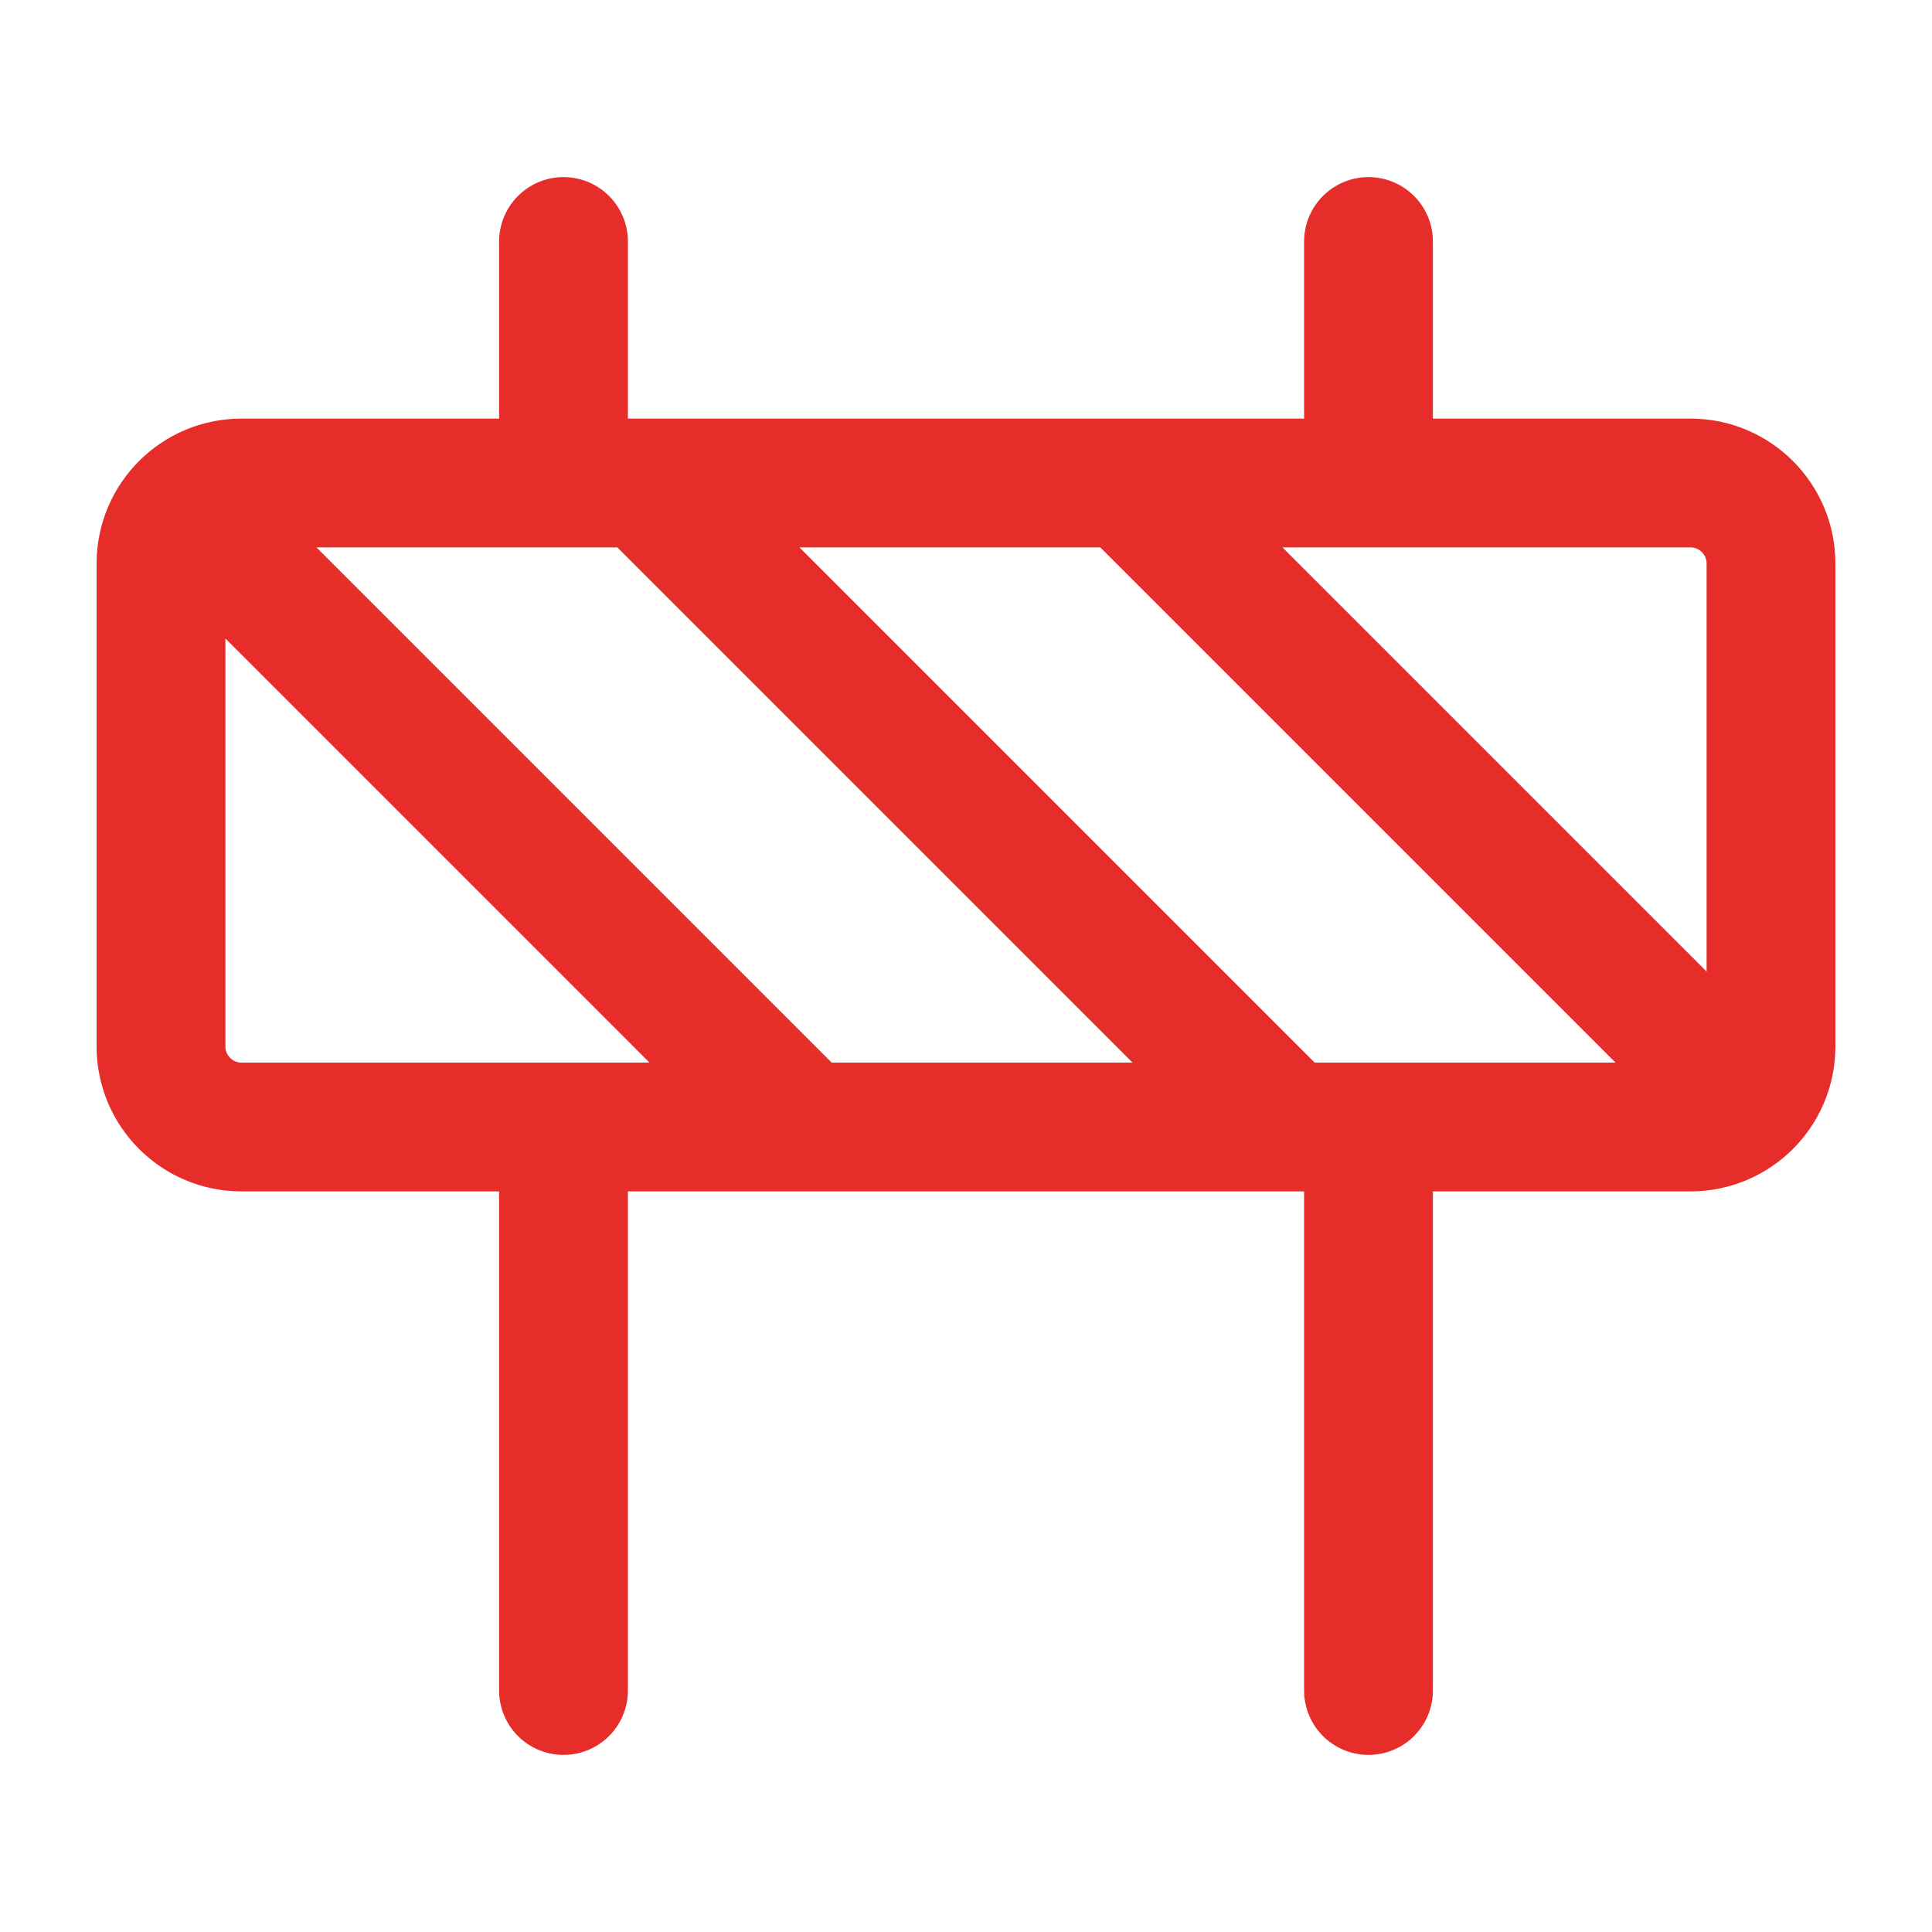
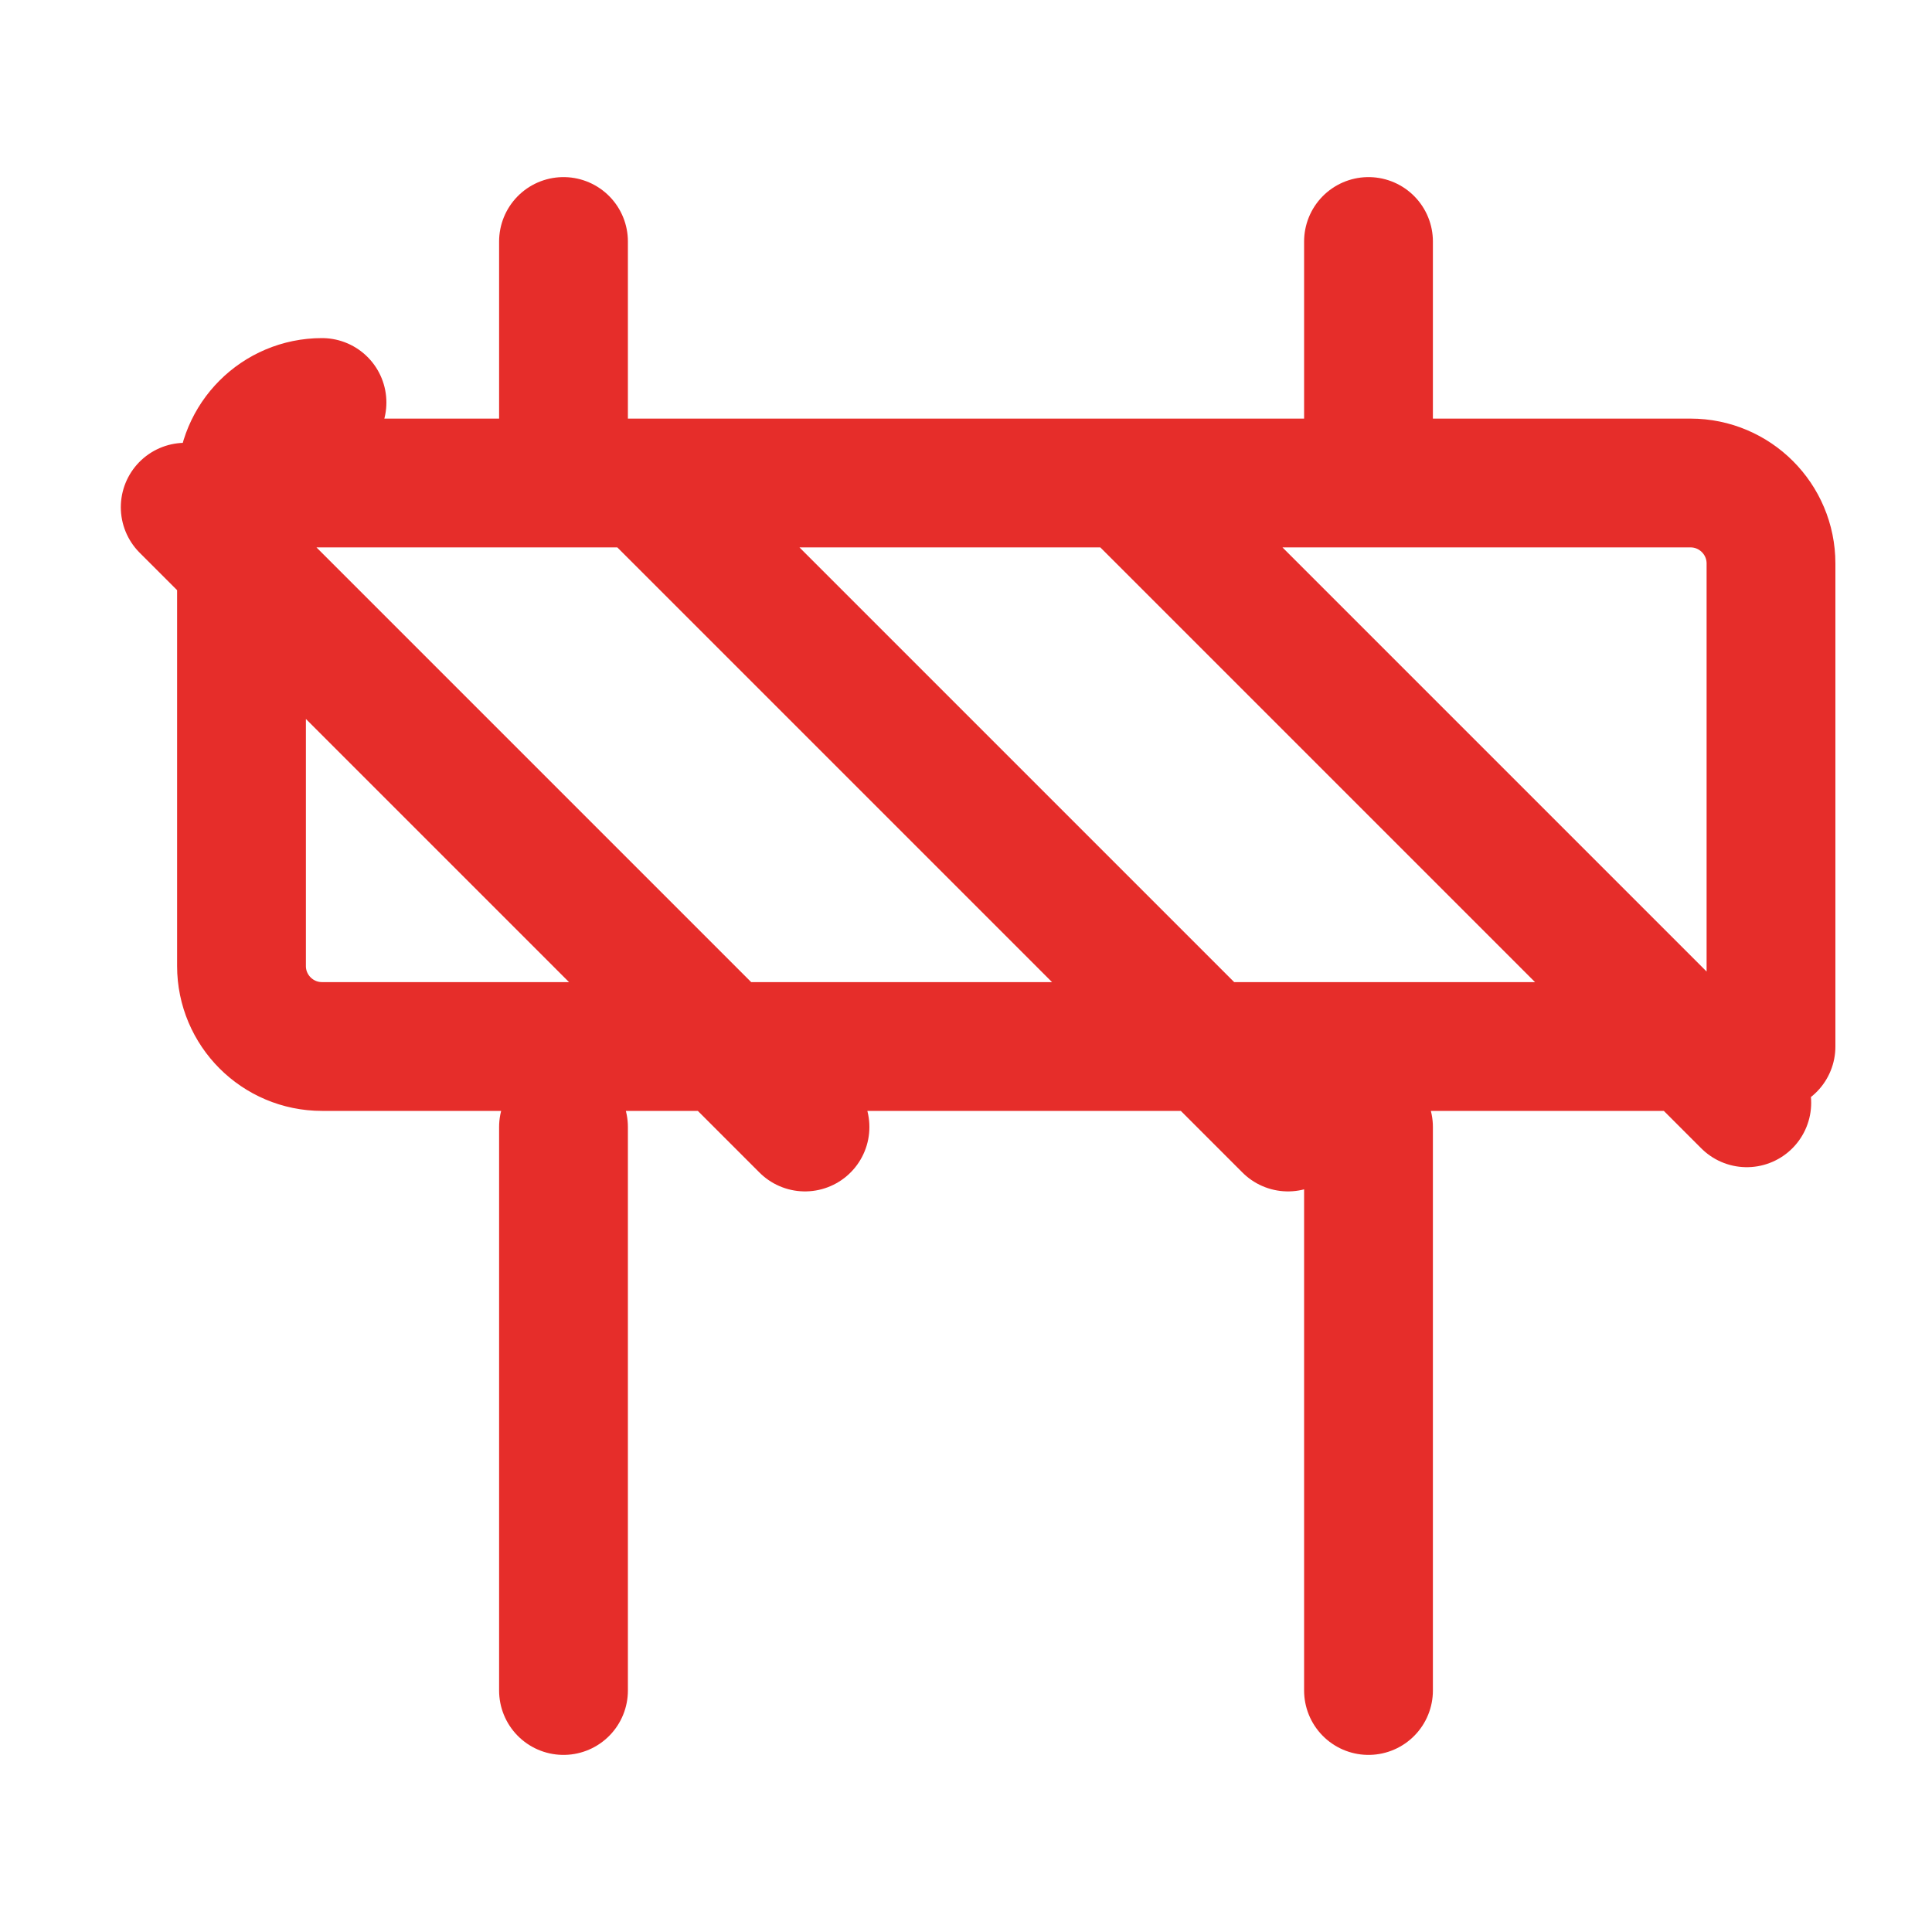
<svg xmlns="http://www.w3.org/2000/svg" fill="none" height="15" viewBox="0 0 15 15" width="15">
-   <path d="m10.625 8.75v4.375m-6.25-4.375v4.375m6.25-11.25v1.875m-6.25-1.875v1.875m1.875 5-4.812-4.812m7.312-.188 4.812 4.812m-8.562-4.812 5 5m-8.125-5h11.25c.345 0 .625.28.625.625v3.75c0 .345-.28.625-.625.625h-11.25c-.345 0-.625-.28-.625-.625v-3.75c0-.345.28-.625.625-.625z" stroke="#e62d2a" stroke-linecap="round" stroke-linejoin="round" />
+   <path d="m10.625 8.75v4.375m-6.25-4.375v4.375m6.25-11.25v1.875m-6.25-1.875v1.875m1.875 5-4.812-4.812m7.312-.188 4.812 4.812m-8.562-4.812 5 5m-8.125-5h11.25c.345 0 .625.28.625.625v3.75h-11.25c-.345 0-.625-.28-.625-.625v-3.75c0-.345.28-.625.625-.625z" stroke="#e62d2a" stroke-linecap="round" stroke-linejoin="round" />
</svg>